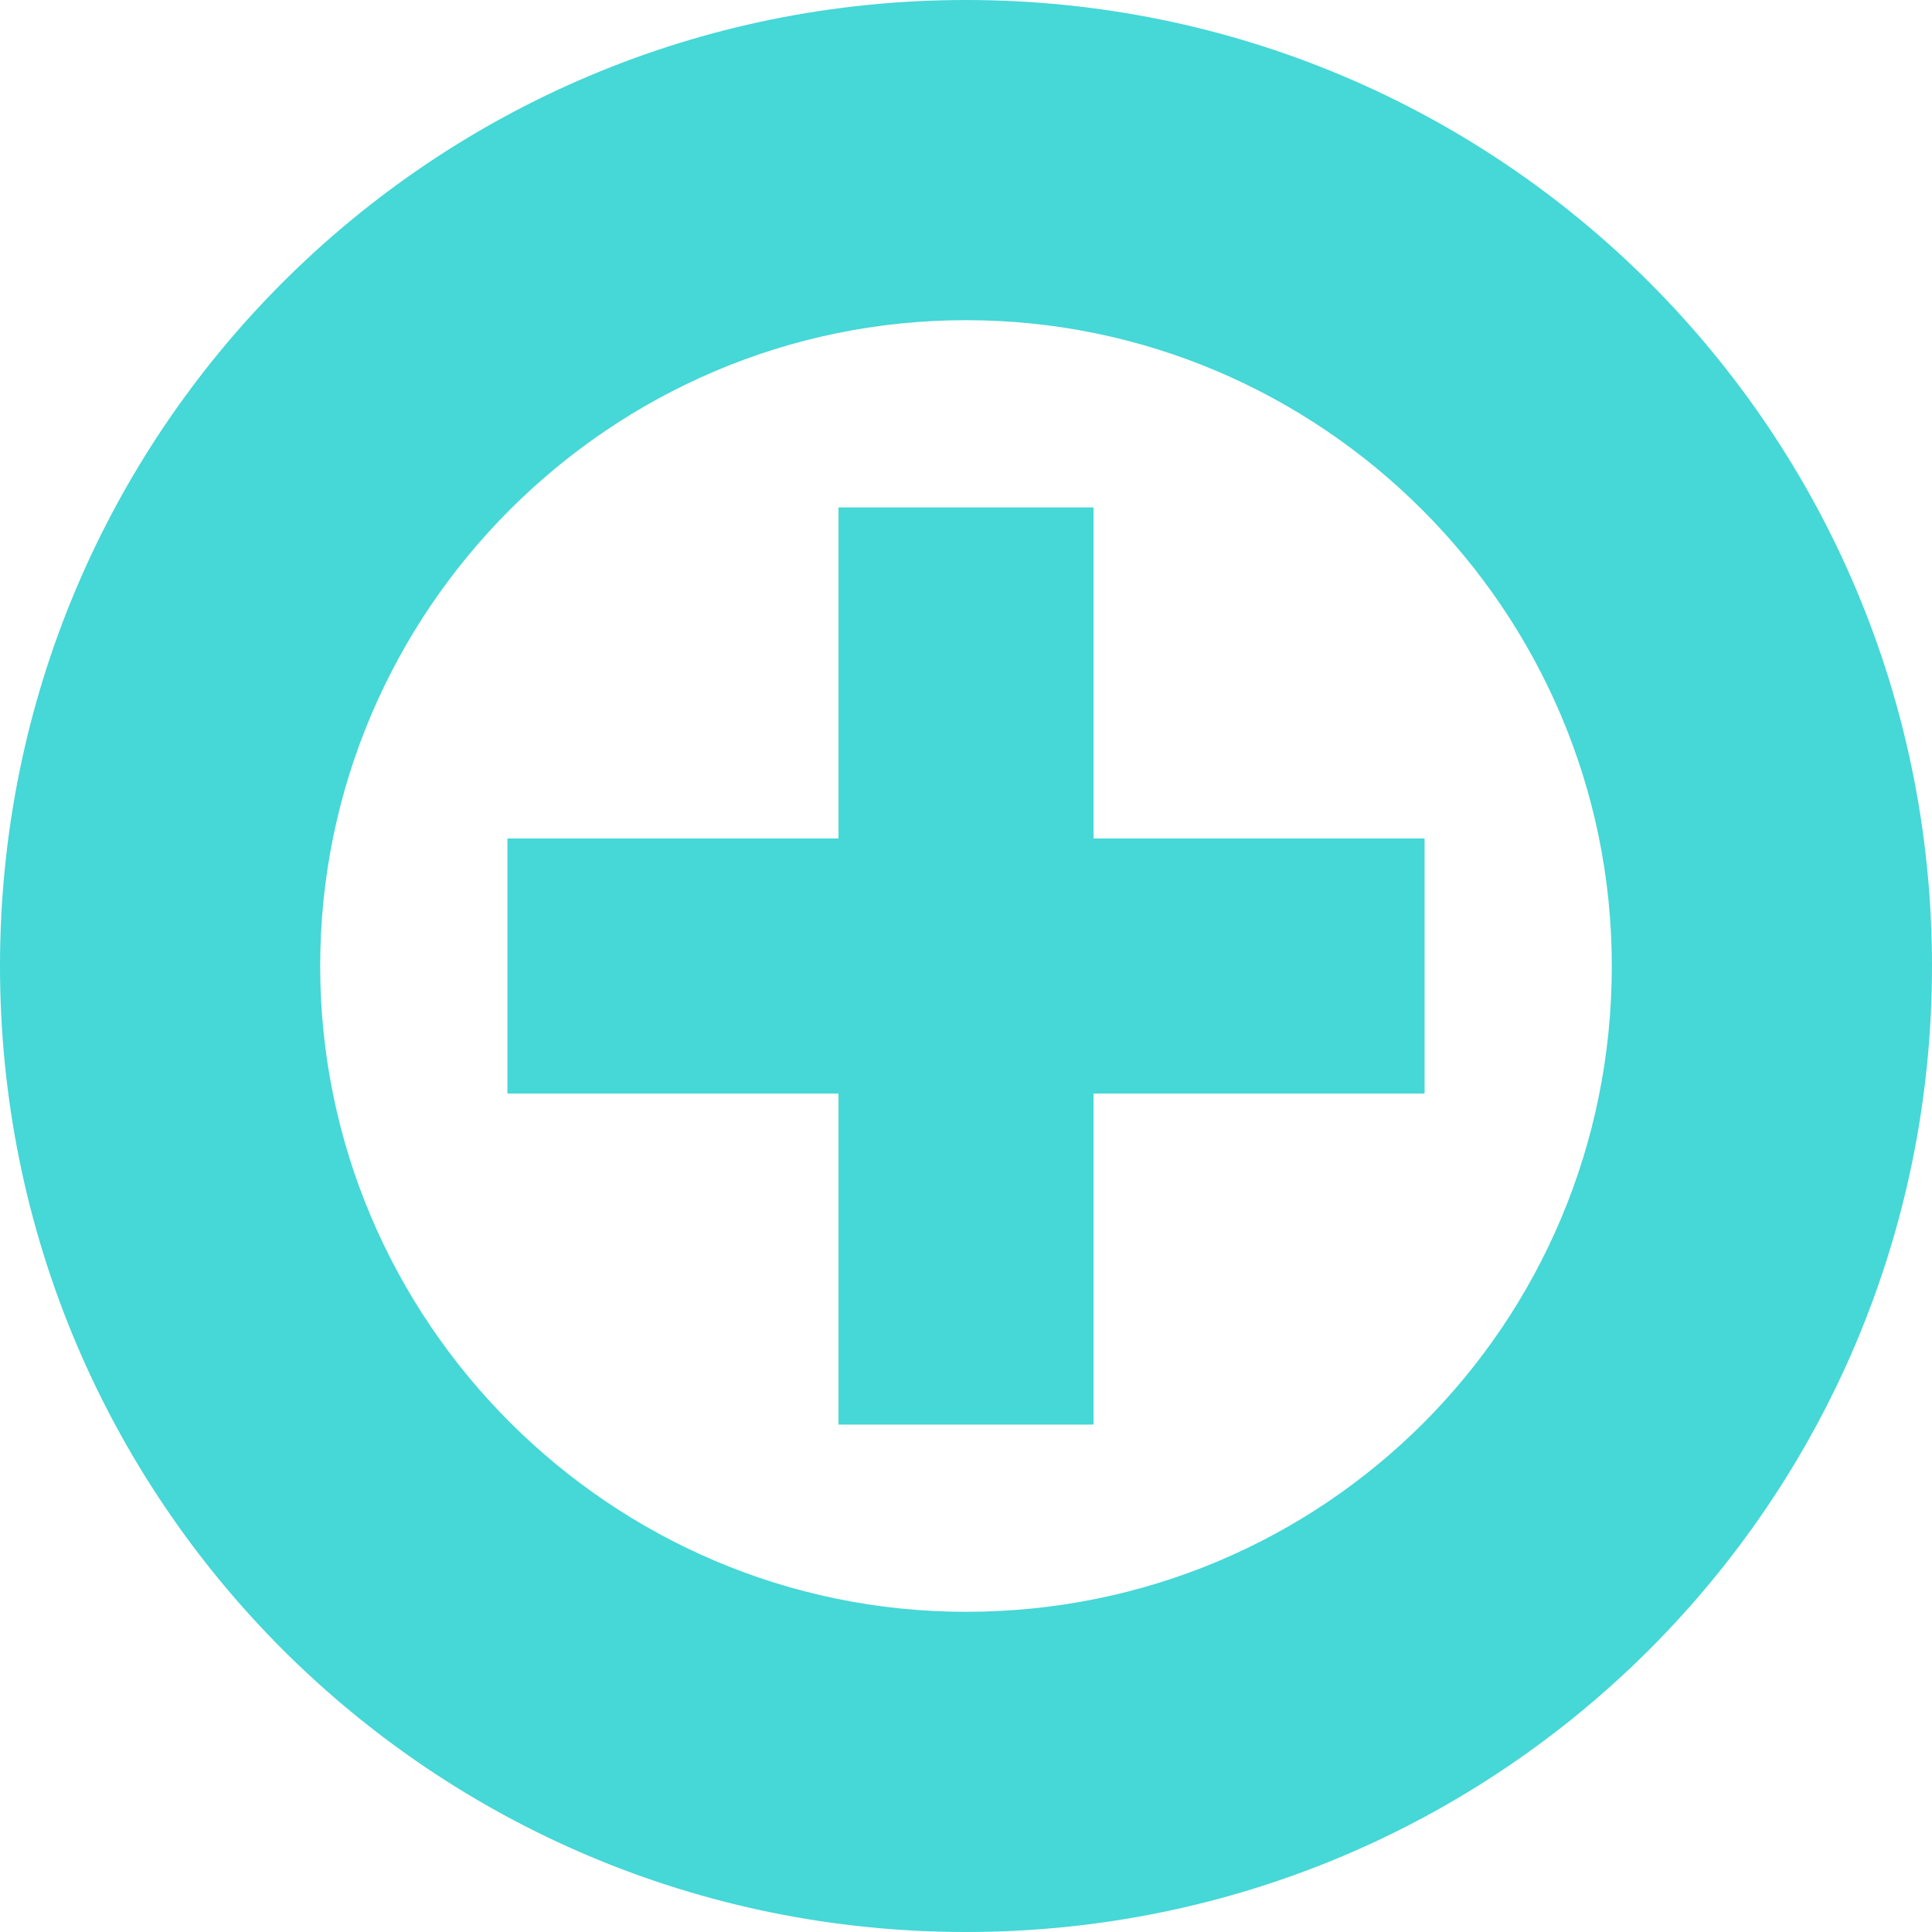
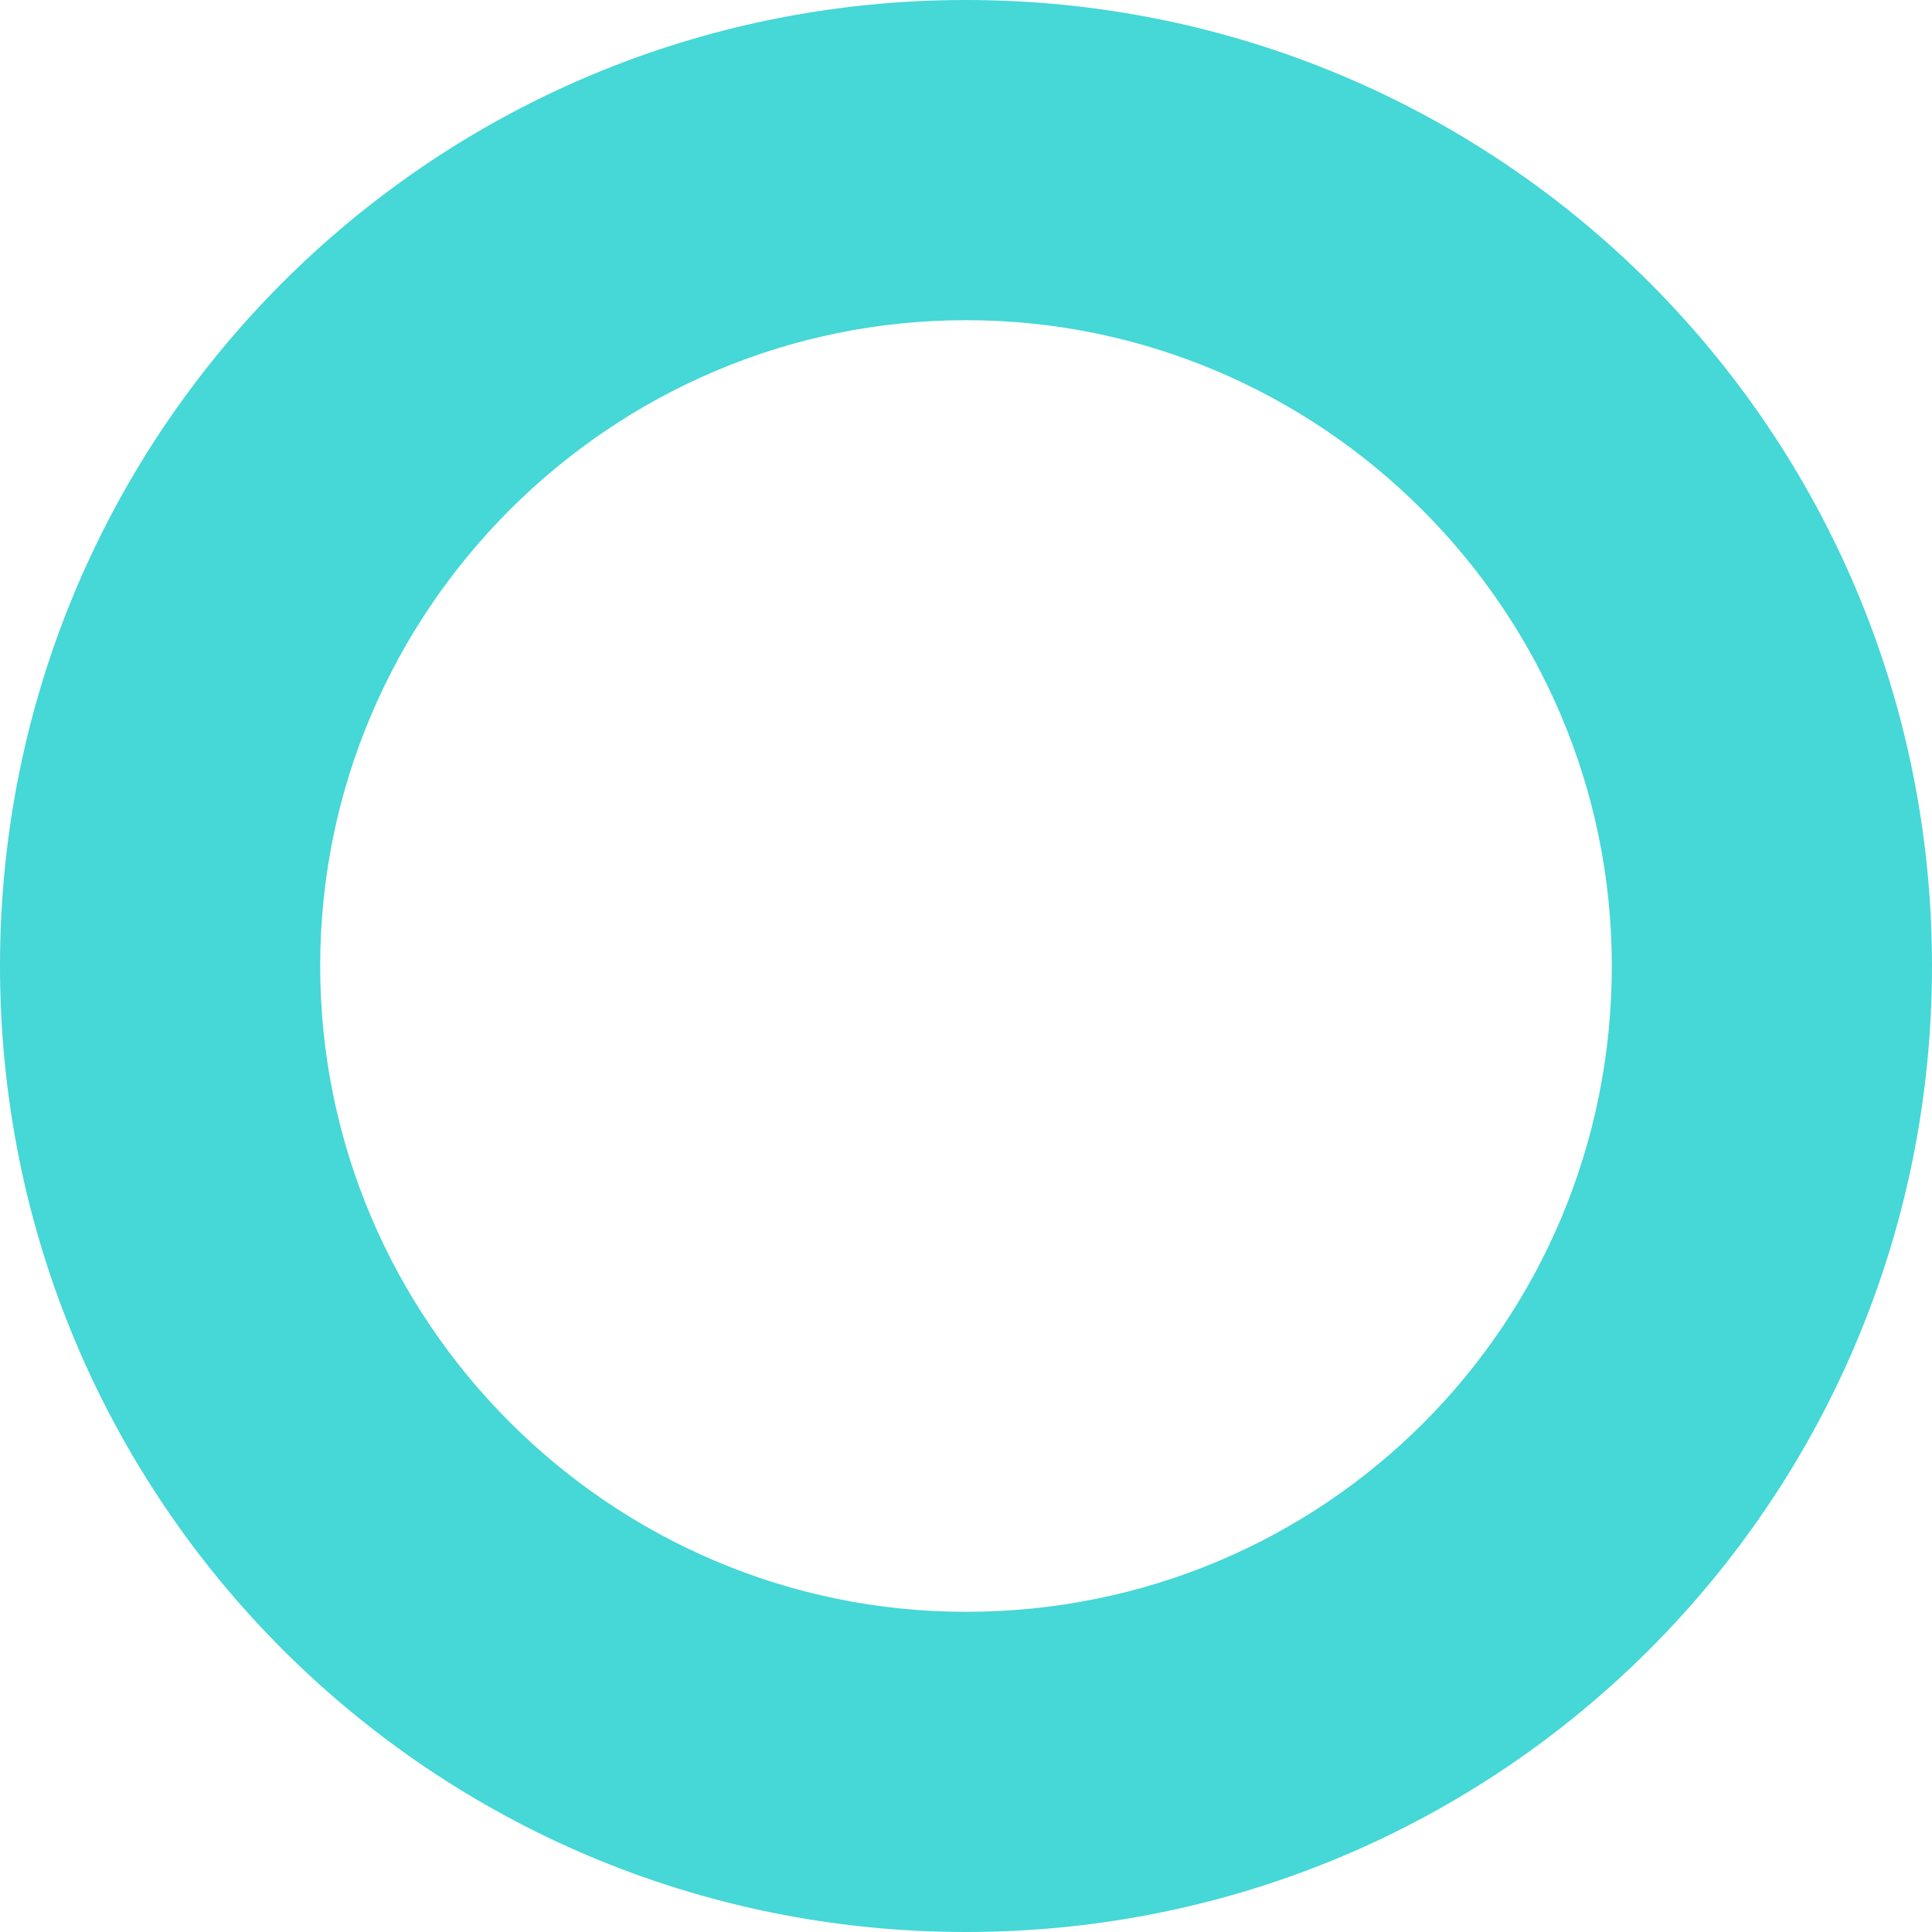
<svg xmlns="http://www.w3.org/2000/svg" version="1.1" id="Layer_1" x="0px" y="0px" viewBox="0 0 71.2 71.2" style="enable-background:new 0 0 71.2 71.2;" xml:space="preserve">
  <style type="text/css">
	.st0{fill:#46D7D7;}
</style>
  <g>
    <g>
-       <polygon class="st0" points="52.5,30.9 40.3,30.9 40.3,18.7 30.9,18.7 30.9,30.9 18.7,30.9 18.7,40.3 30.9,40.3 30.9,52.5     40.3,52.5 40.3,40.3 52.5,40.3   " />
      <path class="st0" d="M35.6,0C15.9,0,0,15.9,0,35.6s15.9,35.6,35.6,35.6s35.6-15.9,35.6-35.6S55.3,0,35.6,0z M35.6,59.4    c-13.1,0-23.8-10.7-23.8-23.8s10.7-23.8,23.8-23.8s23.8,10.7,23.8,23.8C59.4,48.8,48.8,59.4,35.6,59.4z" />
    </g>
  </g>
</svg>